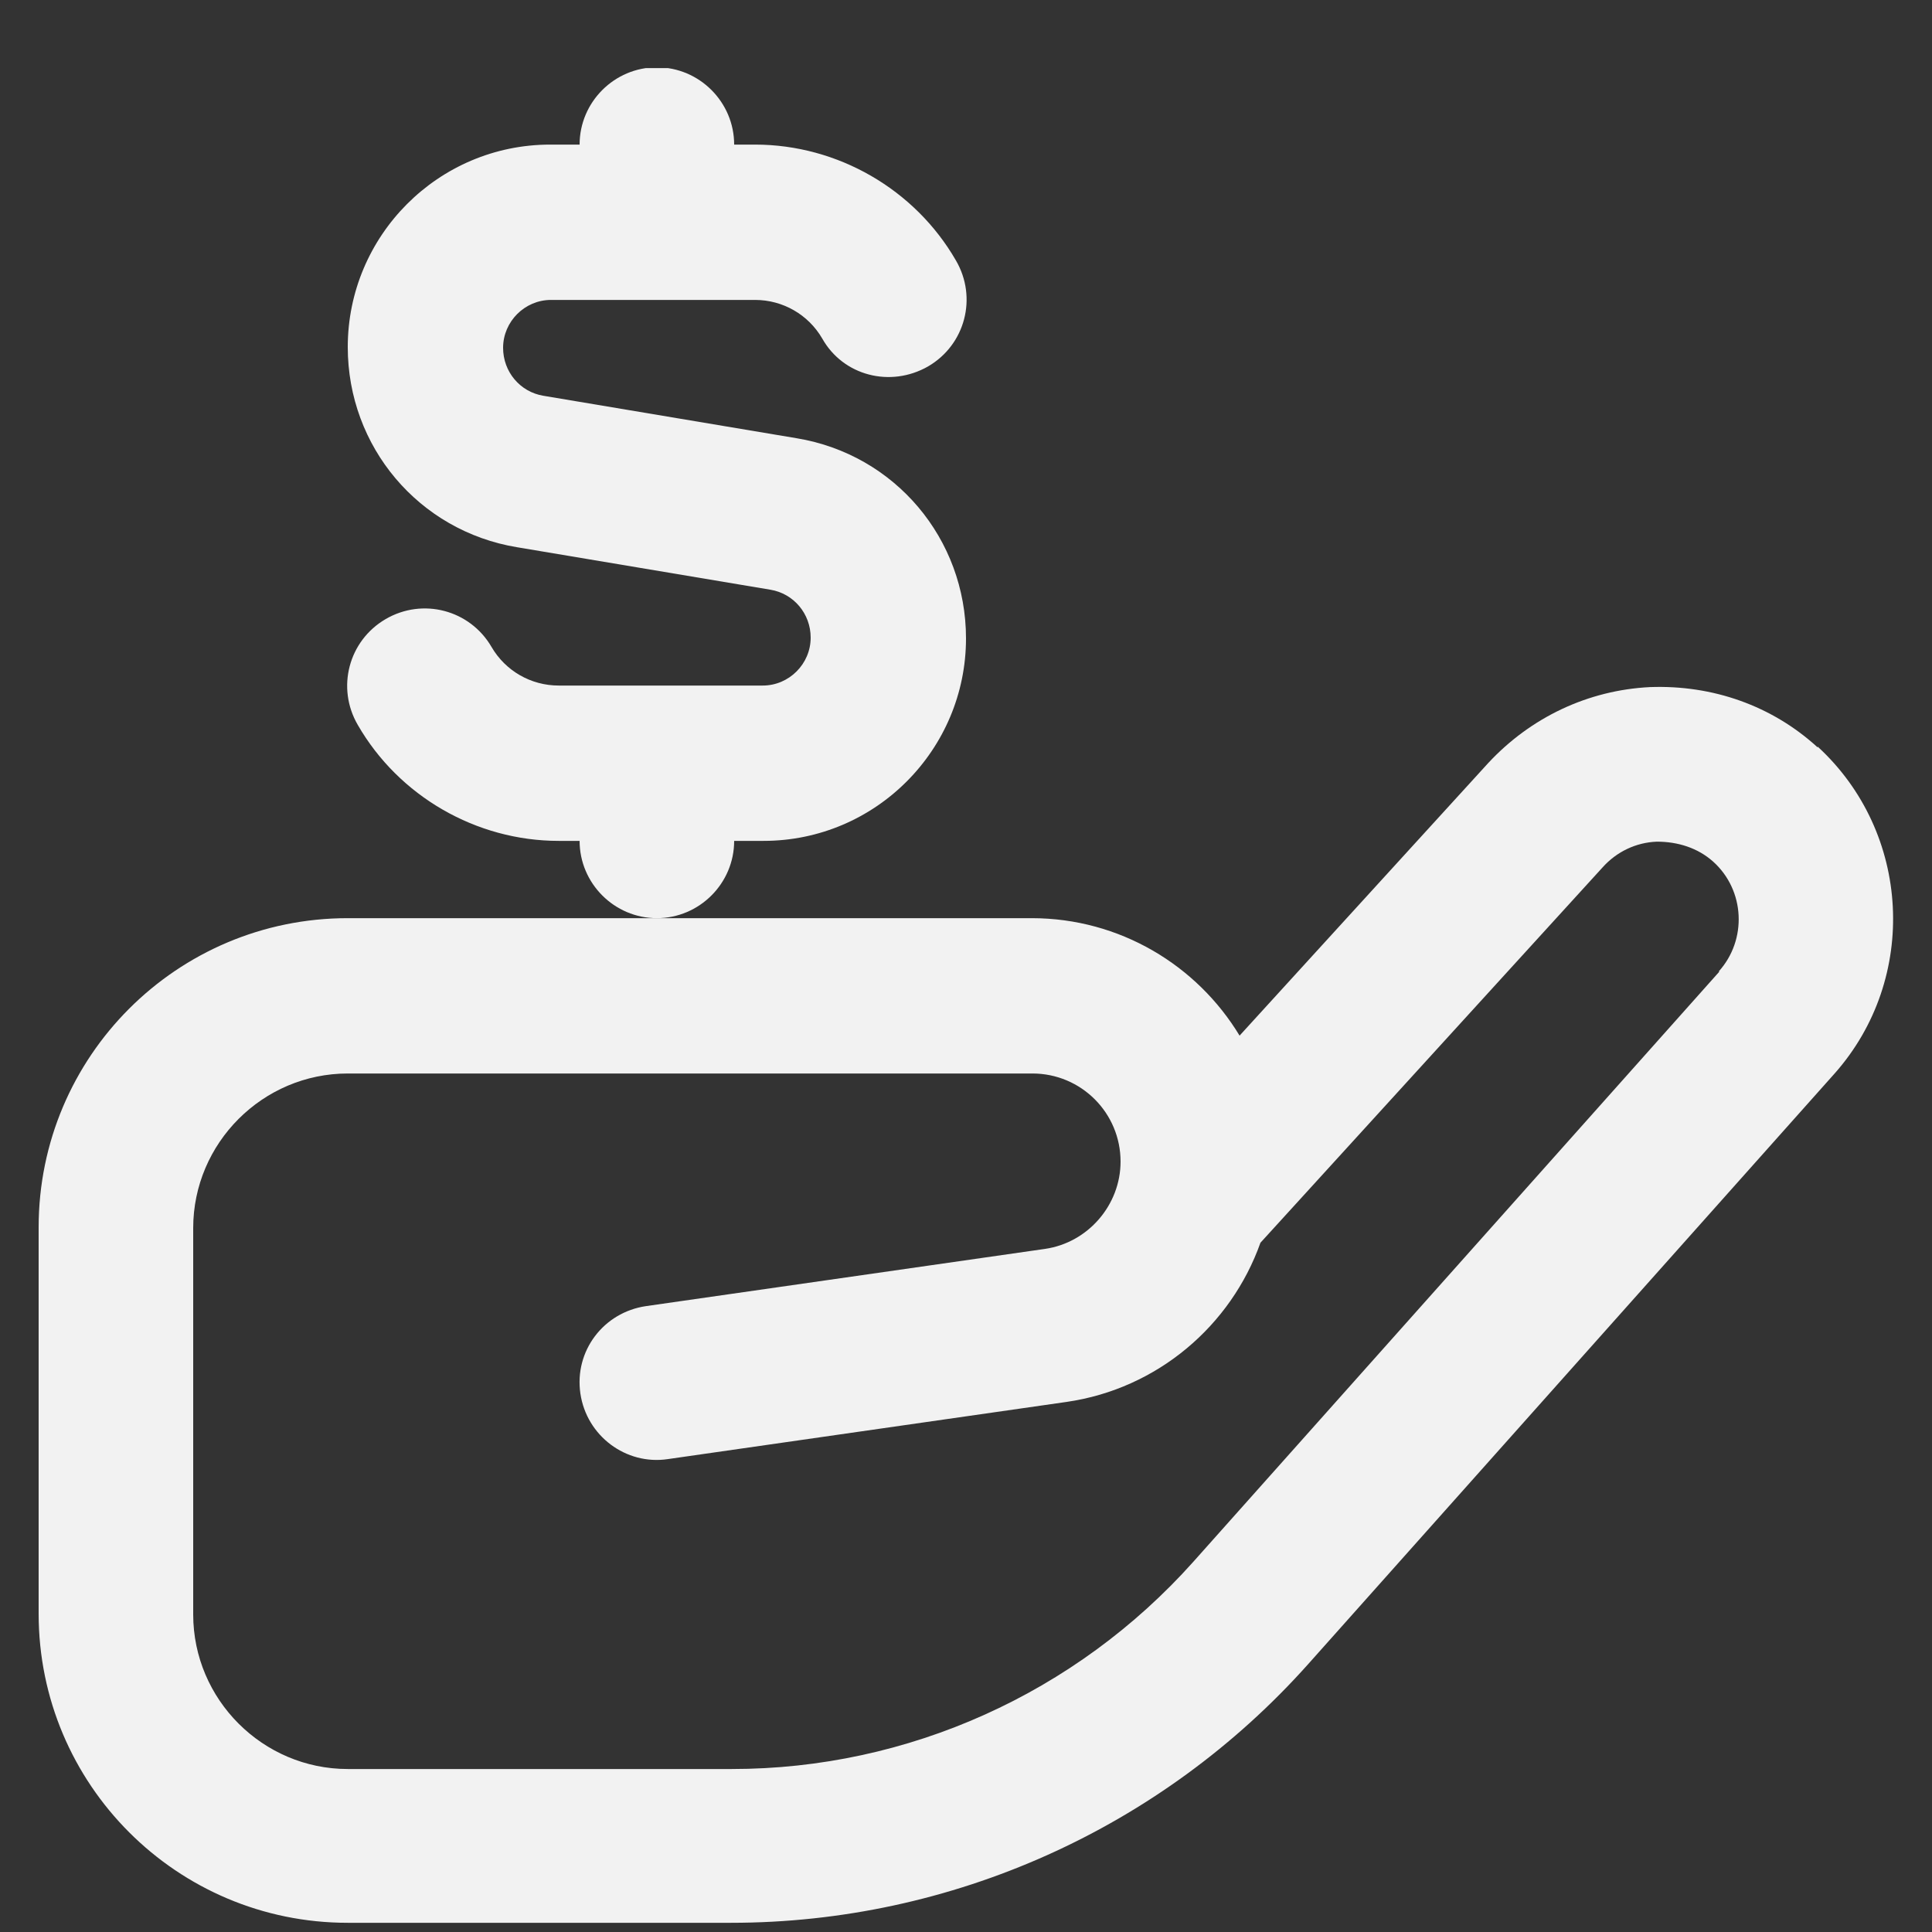
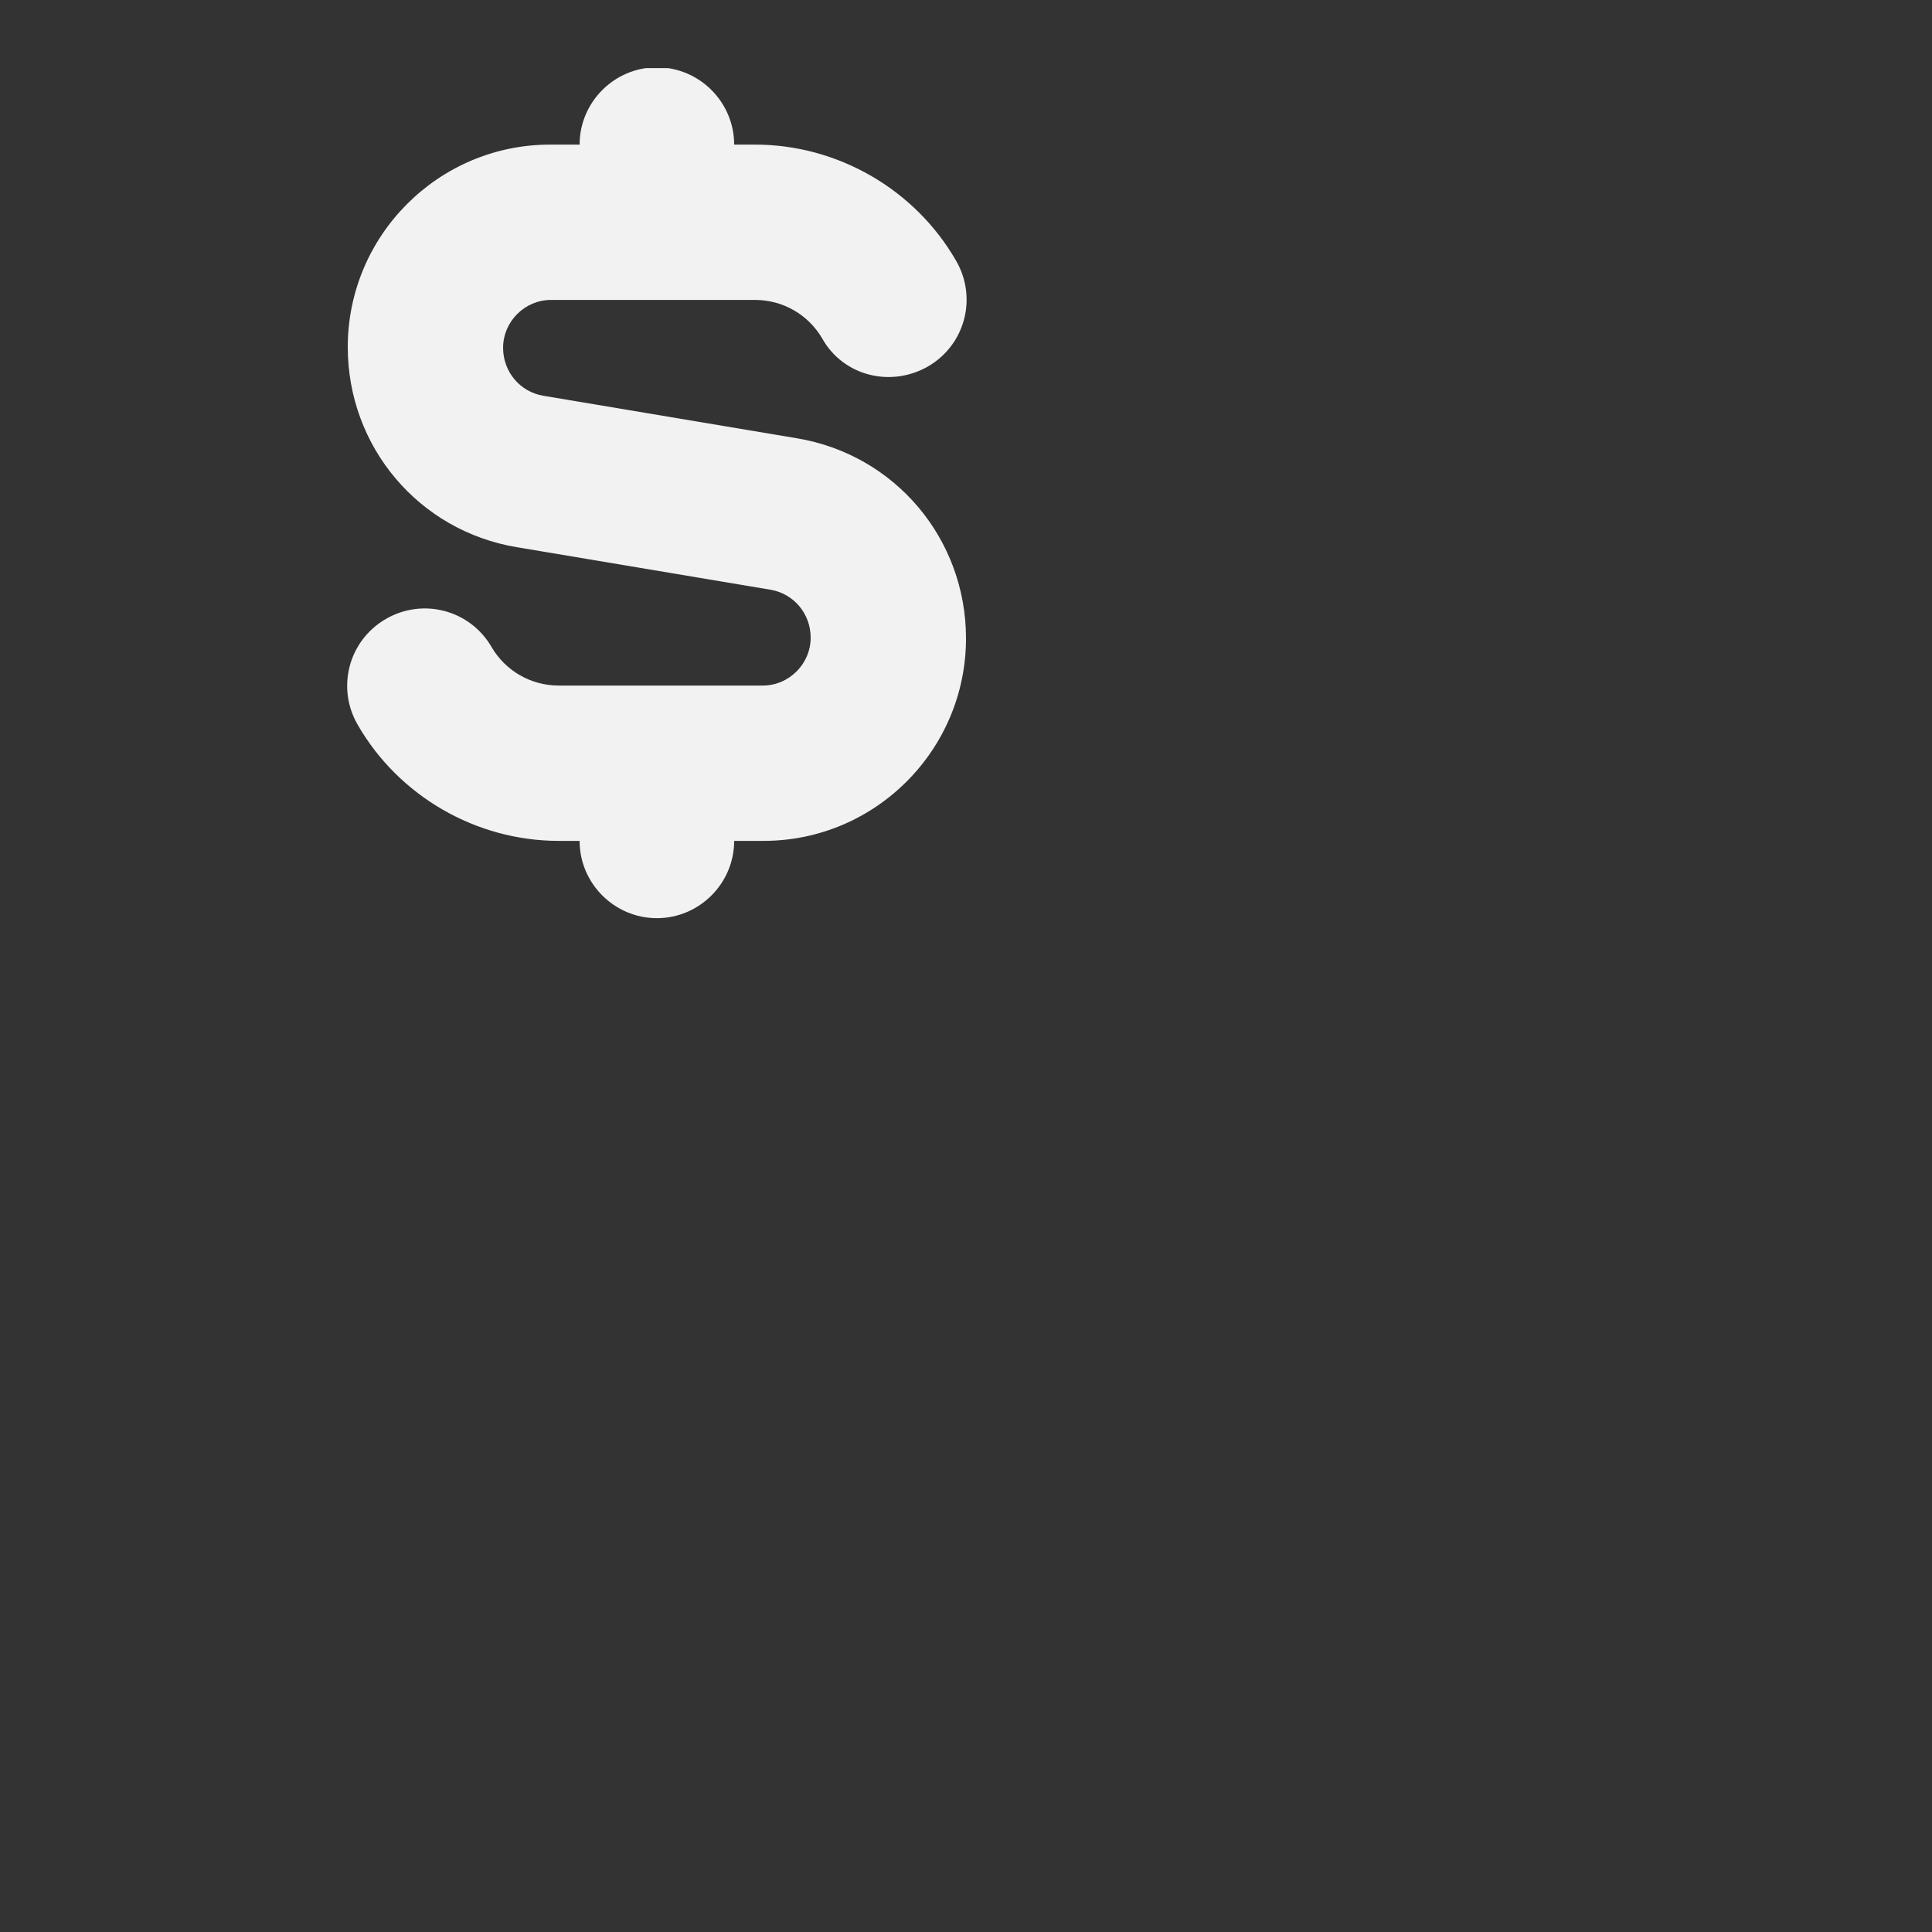
<svg xmlns="http://www.w3.org/2000/svg" width="25" height="25" viewBox="0 0 25 25" fill="none">
  <rect x="0" y="0" width="25" height="25" fill="#333333" stroke="none" />
  <g clip-path="url(#clip0_1688_1677)">
-     <path d="M23.52 9.671C22.93 9.131 22.16 8.861 21.35 8.891C20.55 8.931 19.81 9.281 19.26 9.871L16.04 13.401C15.49 12.491 14.49 11.881 13.35 11.881H4.5C2.29 11.881 0.5 13.671 0.5 15.881V20.881C0.5 23.091 2.29 24.881 4.5 24.881H9.46C12.31 24.881 15.03 23.661 16.93 21.531L23.74 13.891C24.83 12.661 24.73 10.771 23.52 9.661V9.671ZM22.25 12.571L15.44 20.211C13.92 21.911 11.75 22.891 9.47 22.891H4.5C3.4 22.891 2.5 21.991 2.5 20.891V15.891C2.5 14.791 3.4 13.891 4.5 13.891H13.36C13.99 13.891 14.5 14.401 14.5 15.031C14.5 15.591 14.08 16.081 13.52 16.161L8.36 16.901C7.81 16.981 7.43 17.481 7.51 18.031C7.59 18.581 8.1 18.961 8.64 18.881L13.8 18.141C14.98 17.971 15.93 17.151 16.31 16.081L20.74 11.221C20.92 11.021 21.17 10.901 21.44 10.891C21.71 10.891 21.97 10.971 22.17 11.151C22.58 11.521 22.61 12.161 22.24 12.571H22.25Z" fill="#F2F2F2" />
    <path d="M9.5 10.881H9.88C11.33 10.881 12.5 9.701 12.5 8.261C12.5 6.971 11.58 5.881 10.31 5.671L7.03 5.121C6.73 5.071 6.51 4.811 6.51 4.501C6.51 4.161 6.79 3.881 7.13 3.881H9.77C10.13 3.881 10.46 4.071 10.64 4.381C10.91 4.861 11.52 5.021 12.01 4.741C12.49 4.461 12.65 3.851 12.37 3.371C11.84 2.451 10.84 1.871 9.77 1.871H9.5C9.5 1.321 9.05 0.871 8.5 0.871C7.95 0.871 7.5 1.321 7.5 1.871H7.12C5.67 1.871 4.5 3.051 4.5 4.491C4.5 5.781 5.42 6.871 6.69 7.081L9.97 7.631C10.27 7.681 10.49 7.941 10.49 8.251C10.49 8.591 10.21 8.871 9.87 8.871H7.23C6.87 8.871 6.54 8.681 6.36 8.371C6.08 7.891 5.47 7.731 4.99 8.011C4.51 8.291 4.35 8.901 4.63 9.381C5.16 10.301 6.16 10.881 7.23 10.881H7.5C7.5 11.431 7.95 11.881 8.5 11.881C9.05 11.881 9.5 11.431 9.5 10.881Z" fill="#F2F2F2" />
  </g>
  <defs>
    <clipPath id="clip0_1688_1677">
      <rect width="24" height="24" fill="white" transform="translate(0.5 0.881)" />
    </clipPath>
  </defs>
</svg>